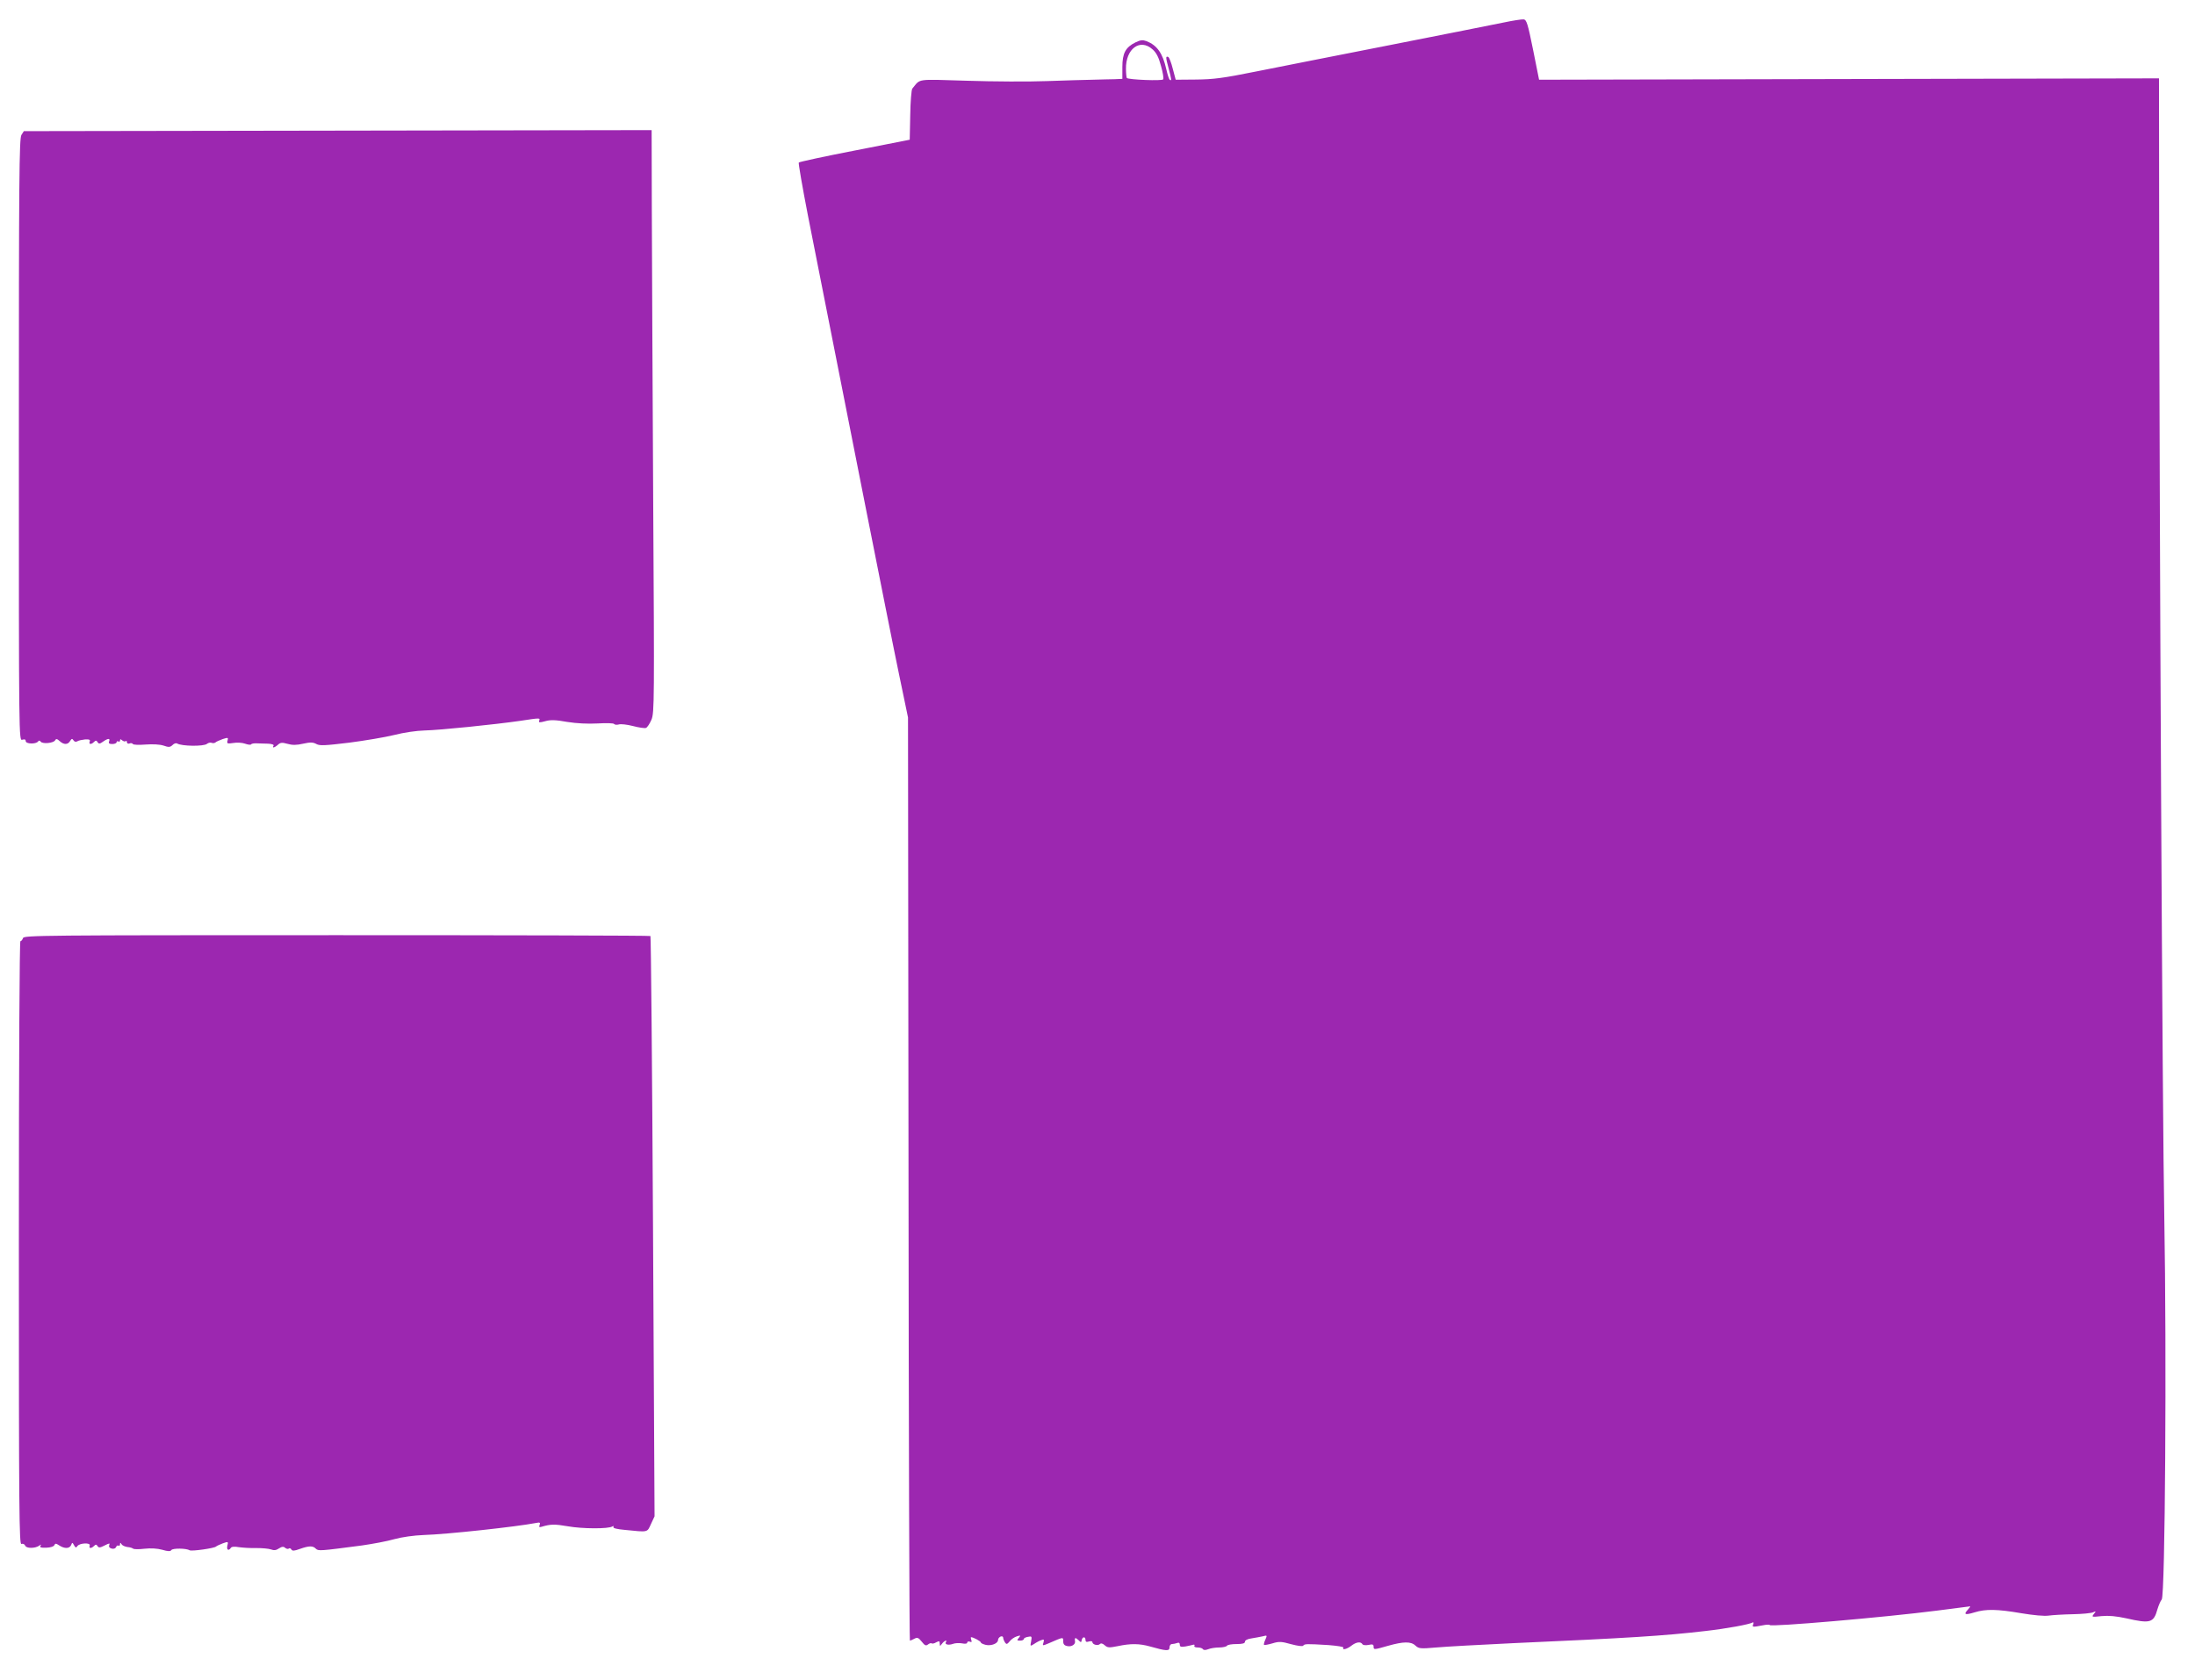
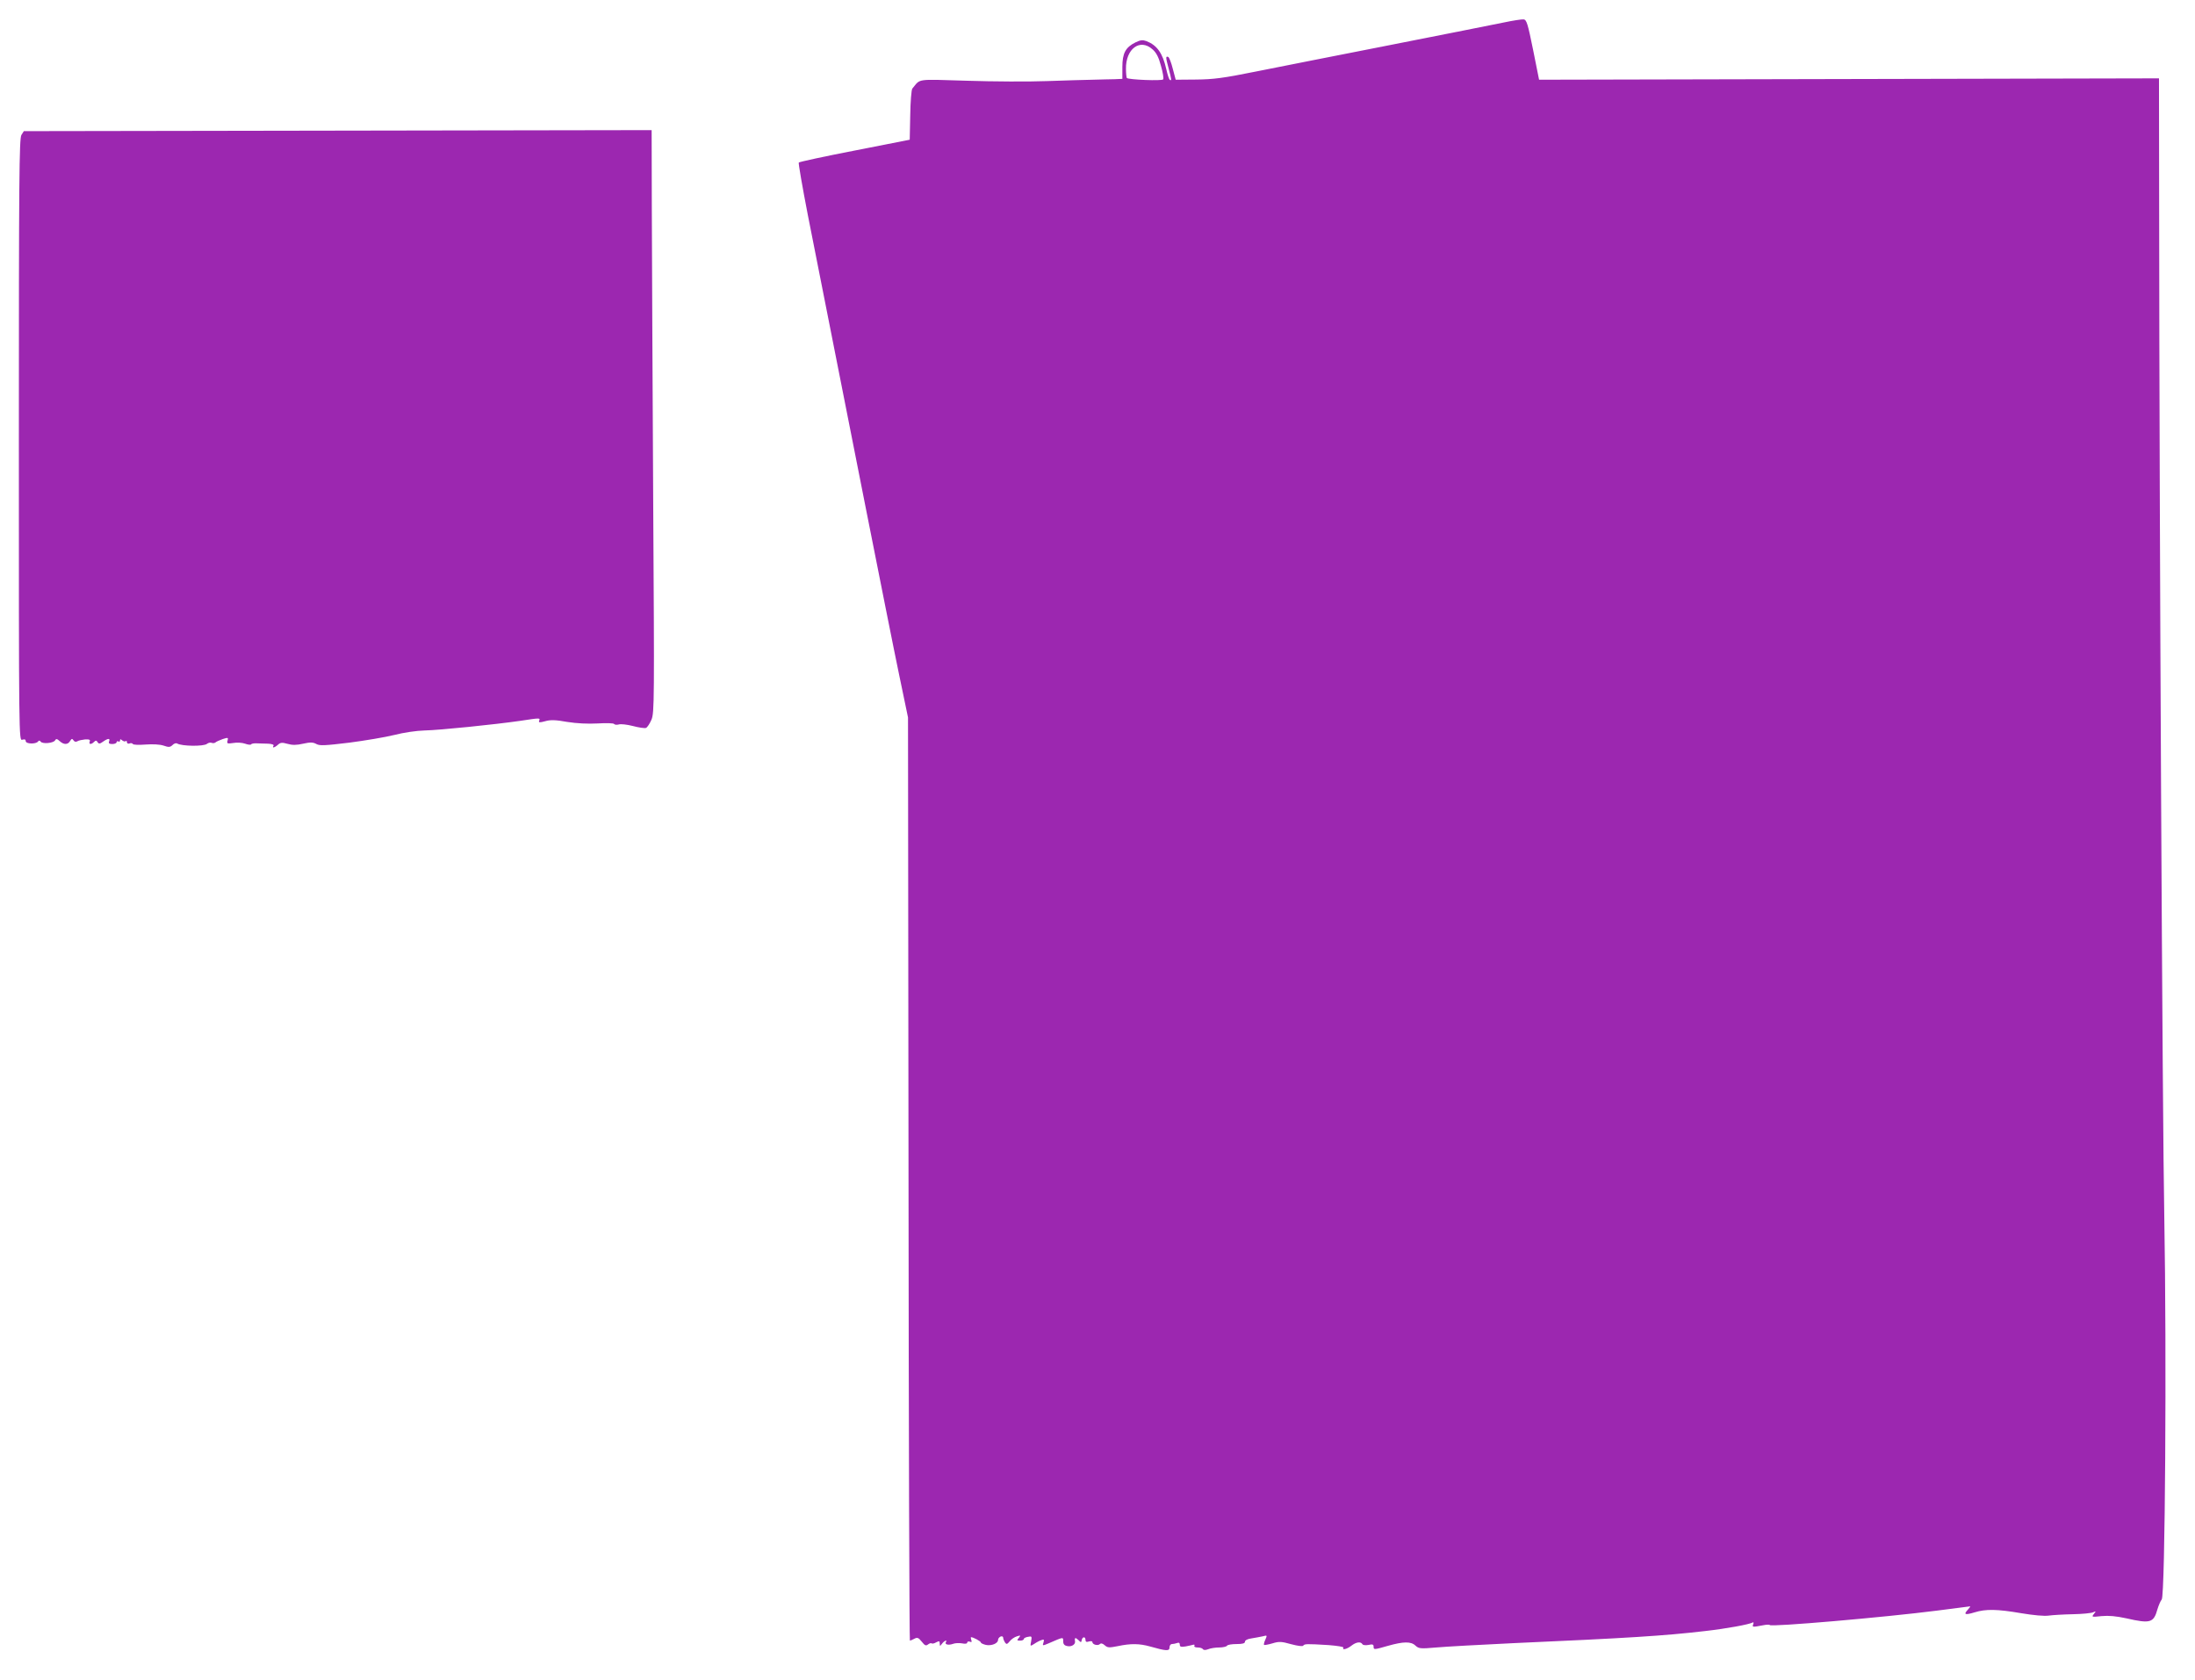
<svg xmlns="http://www.w3.org/2000/svg" version="1.0" width="1280pt" height="980pt" viewBox="0 0 1280 980" preserveAspectRatio="xMidYMid meet">
  <g transform="translate(0,980) scale(0.1,-0.1)" fill="#9c27b0" stroke="none">
    <path d="M8770 9669 c-52 -11 -347 -69 -655 -130 -308 -60 -663 -131 -790 -156 -193 -39 -249 -46 -350 -47 l-119 -1 -17 64 c-9 36 -21 67 -27 69 -15 5 -15 -1 3 -68 17 -64 18 -73 7 -66 -5 3 -14 31 -21 63 -21 93 -54 139 -115 163 -23 8 -35 7 -64 -7 -59 -29 -77 -64 -77 -144 l0 -69 -45 -2 c-25 0 -81 -2 -125 -3 -44 -1 -165 -4 -270 -8 -104 -4 -314 -3 -465 2 -304 9 -270 14 -320 -46 -5 -6 -11 -76 -12 -155 l-3 -143 -320 -63 c-176 -34 -323 -66 -327 -70 -3 -4 21 -142 53 -307 70 -352 146 -737 339 -1715 78 -393 164 -827 193 -965 l52 -250 3 -2692 c1 -1481 5 -2693 8 -2693 3 0 15 5 26 11 17 9 24 7 43 -17 18 -23 25 -26 37 -16 8 6 17 9 21 6 3 -3 15 -1 26 6 18 9 21 8 21 -7 1 -17 1 -17 14 0 13 17 32 24 22 8 -9 -14 16 -19 41 -10 13 5 36 6 53 3 19 -4 30 -2 30 4 0 6 7 9 15 6 11 -5 13 -2 9 10 -3 9 -4 16 -1 16 13 0 57 -24 57 -31 0 -4 13 -10 29 -14 33 -7 71 9 71 29 0 8 7 16 15 20 8 3 15 0 15 -7 0 -7 5 -19 10 -27 9 -13 13 -12 28 6 9 12 28 25 42 29 22 7 23 6 11 -9 -12 -14 -11 -16 8 -16 11 0 21 4 21 9 0 5 11 11 24 13 23 5 24 3 19 -26 -6 -30 -6 -30 18 -15 13 9 32 19 42 22 15 6 17 3 12 -14 -7 -20 -6 -20 32 -4 85 37 83 37 83 11 0 -17 7 -25 25 -28 24 -5 47 10 44 28 -4 22 2 24 19 8 16 -16 17 -16 20 -1 4 21 22 22 22 1 0 -11 6 -14 20 -9 11 3 20 2 20 -3 0 -15 32 -24 44 -12 6 6 16 4 28 -7 17 -15 26 -15 77 -5 75 16 126 15 187 -2 95 -27 114 -28 114 -6 0 11 6 20 14 20 8 0 21 3 30 6 10 4 16 1 16 -10 0 -12 7 -14 33 -10 17 3 38 8 45 10 7 2 10 -1 7 -6 -3 -6 5 -10 19 -10 14 0 27 -4 31 -10 4 -6 15 -6 31 0 14 6 43 10 64 10 21 0 42 5 45 10 3 6 28 10 56 10 35 0 49 4 49 14 0 8 15 16 38 19 20 3 50 9 65 12 27 7 27 7 16 -19 -7 -14 -10 -28 -8 -31 3 -2 25 2 49 9 39 12 53 11 110 -5 38 -10 67 -14 70 -8 7 10 18 11 147 3 51 -4 90 -10 87 -15 -10 -16 21 -9 46 11 28 22 55 26 65 9 4 -6 19 -7 36 -4 22 5 29 3 29 -9 0 -20 1 -20 85 4 89 25 133 26 159 1 20 -18 29 -19 121 -11 55 5 255 16 445 25 676 30 885 43 1124 71 125 14 259 39 277 50 5 3 6 -2 3 -10 -7 -18 -5 -18 54 -7 23 5 42 5 42 2 0 -13 671 45 975 84 105 14 192 25 194 25 2 0 -4 -9 -14 -20 -26 -28 -16 -32 40 -15 65 20 131 19 271 -5 72 -12 136 -18 161 -14 22 3 86 7 140 8 54 1 107 6 118 11 18 8 19 7 5 -10 -14 -18 -12 -18 45 -12 42 4 85 0 145 -13 140 -32 159 -26 181 53 7 23 18 49 25 57 20 24 29 1433 15 2225 -11 581 -29 4053 -30 5874 l-1 774 -1807 -4 -1808 -4 -35 175 c-31 153 -38 175 -55 177 -11 1 -63 -7 -115 -18z m-2049 -157 c22 -19 36 -46 49 -96 11 -38 17 -73 13 -79 -6 -10 -201 -2 -212 8 -2 3 -5 27 -5 53 -2 117 82 180 155 114z" />
    <path d="M125 9013 c-13 -19 -15 -260 -15 -1778 0 -1752 0 -1756 20 -1750 14 4 20 2 20 -8 0 -17 60 -19 72 -2 5 7 11 6 15 -1 11 -15 74 -9 84 7 6 11 12 10 27 -4 24 -22 48 -22 61 1 9 14 12 15 20 3 5 -8 14 -10 22 -5 8 5 28 9 46 11 24 1 31 -2 26 -13 -6 -17 9 -18 25 -2 10 10 15 10 21 -1 7 -11 13 -11 32 3 29 20 43 21 35 1 -4 -11 1 -15 19 -15 14 0 25 5 25 11 0 5 5 7 10 4 6 -3 10 -1 10 6 0 8 3 9 13 0 8 -6 17 -8 20 -4 4 3 7 1 7 -6 0 -7 7 -11 15 -8 8 4 17 2 20 -3 3 -5 36 -6 74 -3 42 3 82 1 104 -6 31 -11 39 -10 53 3 8 9 21 13 27 9 27 -16 154 -18 174 -2 7 6 19 9 27 6 7 -3 17 -2 22 2 5 5 24 13 43 20 31 10 33 9 28 -9 -5 -18 -1 -19 33 -14 22 4 52 2 69 -4 17 -6 33 -8 35 -4 2 4 17 7 33 6 15 0 45 -2 66 -2 23 -1 36 -6 32 -12 -10 -15 6 -12 26 6 14 13 24 14 56 5 28 -8 52 -8 91 1 41 9 57 9 77 -2 20 -11 51 -9 192 8 92 12 211 32 263 45 54 14 130 25 175 26 91 2 411 35 557 56 119 18 119 18 112 1 -4 -11 2 -12 35 -3 31 9 62 8 128 -4 57 -9 120 -12 178 -9 50 3 93 2 96 -3 4 -5 16 -6 27 -3 11 4 48 0 83 -9 34 -9 68 -14 76 -11 8 3 22 25 32 48 17 41 17 108 10 1288 -4 685 -7 1449 -8 1698 l-1 453 -1830 -3 -1831 -3 -14 -22z" />
-     <path d="M134 4328 c-3 -10 -10 -18 -15 -18 -5 0 -9 -679 -9 -1761 0 -1581 2 -1761 15 -1755 9 3 18 -1 22 -10 6 -17 58 -17 82 0 11 8 13 8 7 -1 -5 -10 4 -12 34 -11 25 1 44 7 47 15 5 11 9 11 29 -2 31 -20 60 -19 69 3 6 16 7 16 17 -2 8 -14 12 -16 19 -5 12 19 80 22 72 3 -6 -17 9 -18 25 -2 10 10 15 10 21 -1 7 -10 14 -10 41 4 28 14 32 15 27 2 -4 -10 2 -17 14 -20 12 -3 22 0 26 9 3 8 9 11 14 8 5 -3 9 1 9 8 0 11 2 11 9 0 4 -7 20 -14 34 -16 15 -1 30 -6 34 -10 4 -3 33 -4 65 0 37 4 75 2 104 -6 33 -10 48 -10 53 -2 7 12 88 11 107 -1 11 -7 146 12 154 22 3 3 20 11 38 18 33 12 34 11 28 -13 -6 -24 7 -33 20 -13 4 7 21 9 48 4 22 -3 68 -6 101 -5 33 0 71 -3 85 -8 18 -7 31 -5 47 6 17 11 27 12 36 3 8 -6 17 -8 21 -4 4 4 11 2 15 -5 6 -10 17 -9 50 3 54 19 76 19 93 1 15 -14 24 -13 268 19 63 9 149 25 190 37 43 12 115 22 170 24 138 4 546 49 654 70 24 5 28 3 23 -11 -5 -12 -3 -15 11 -11 53 16 77 16 153 3 83 -15 237 -16 260 -1 7 4 9 3 6 -3 -4 -7 21 -13 66 -17 139 -14 130 -16 153 34 l21 45 -9 1690 c-5 929 -12 1692 -15 1695 -2 3 -826 5 -1829 5 -1729 0 -1825 -1 -1830 -17z" />
  </g>
</svg>